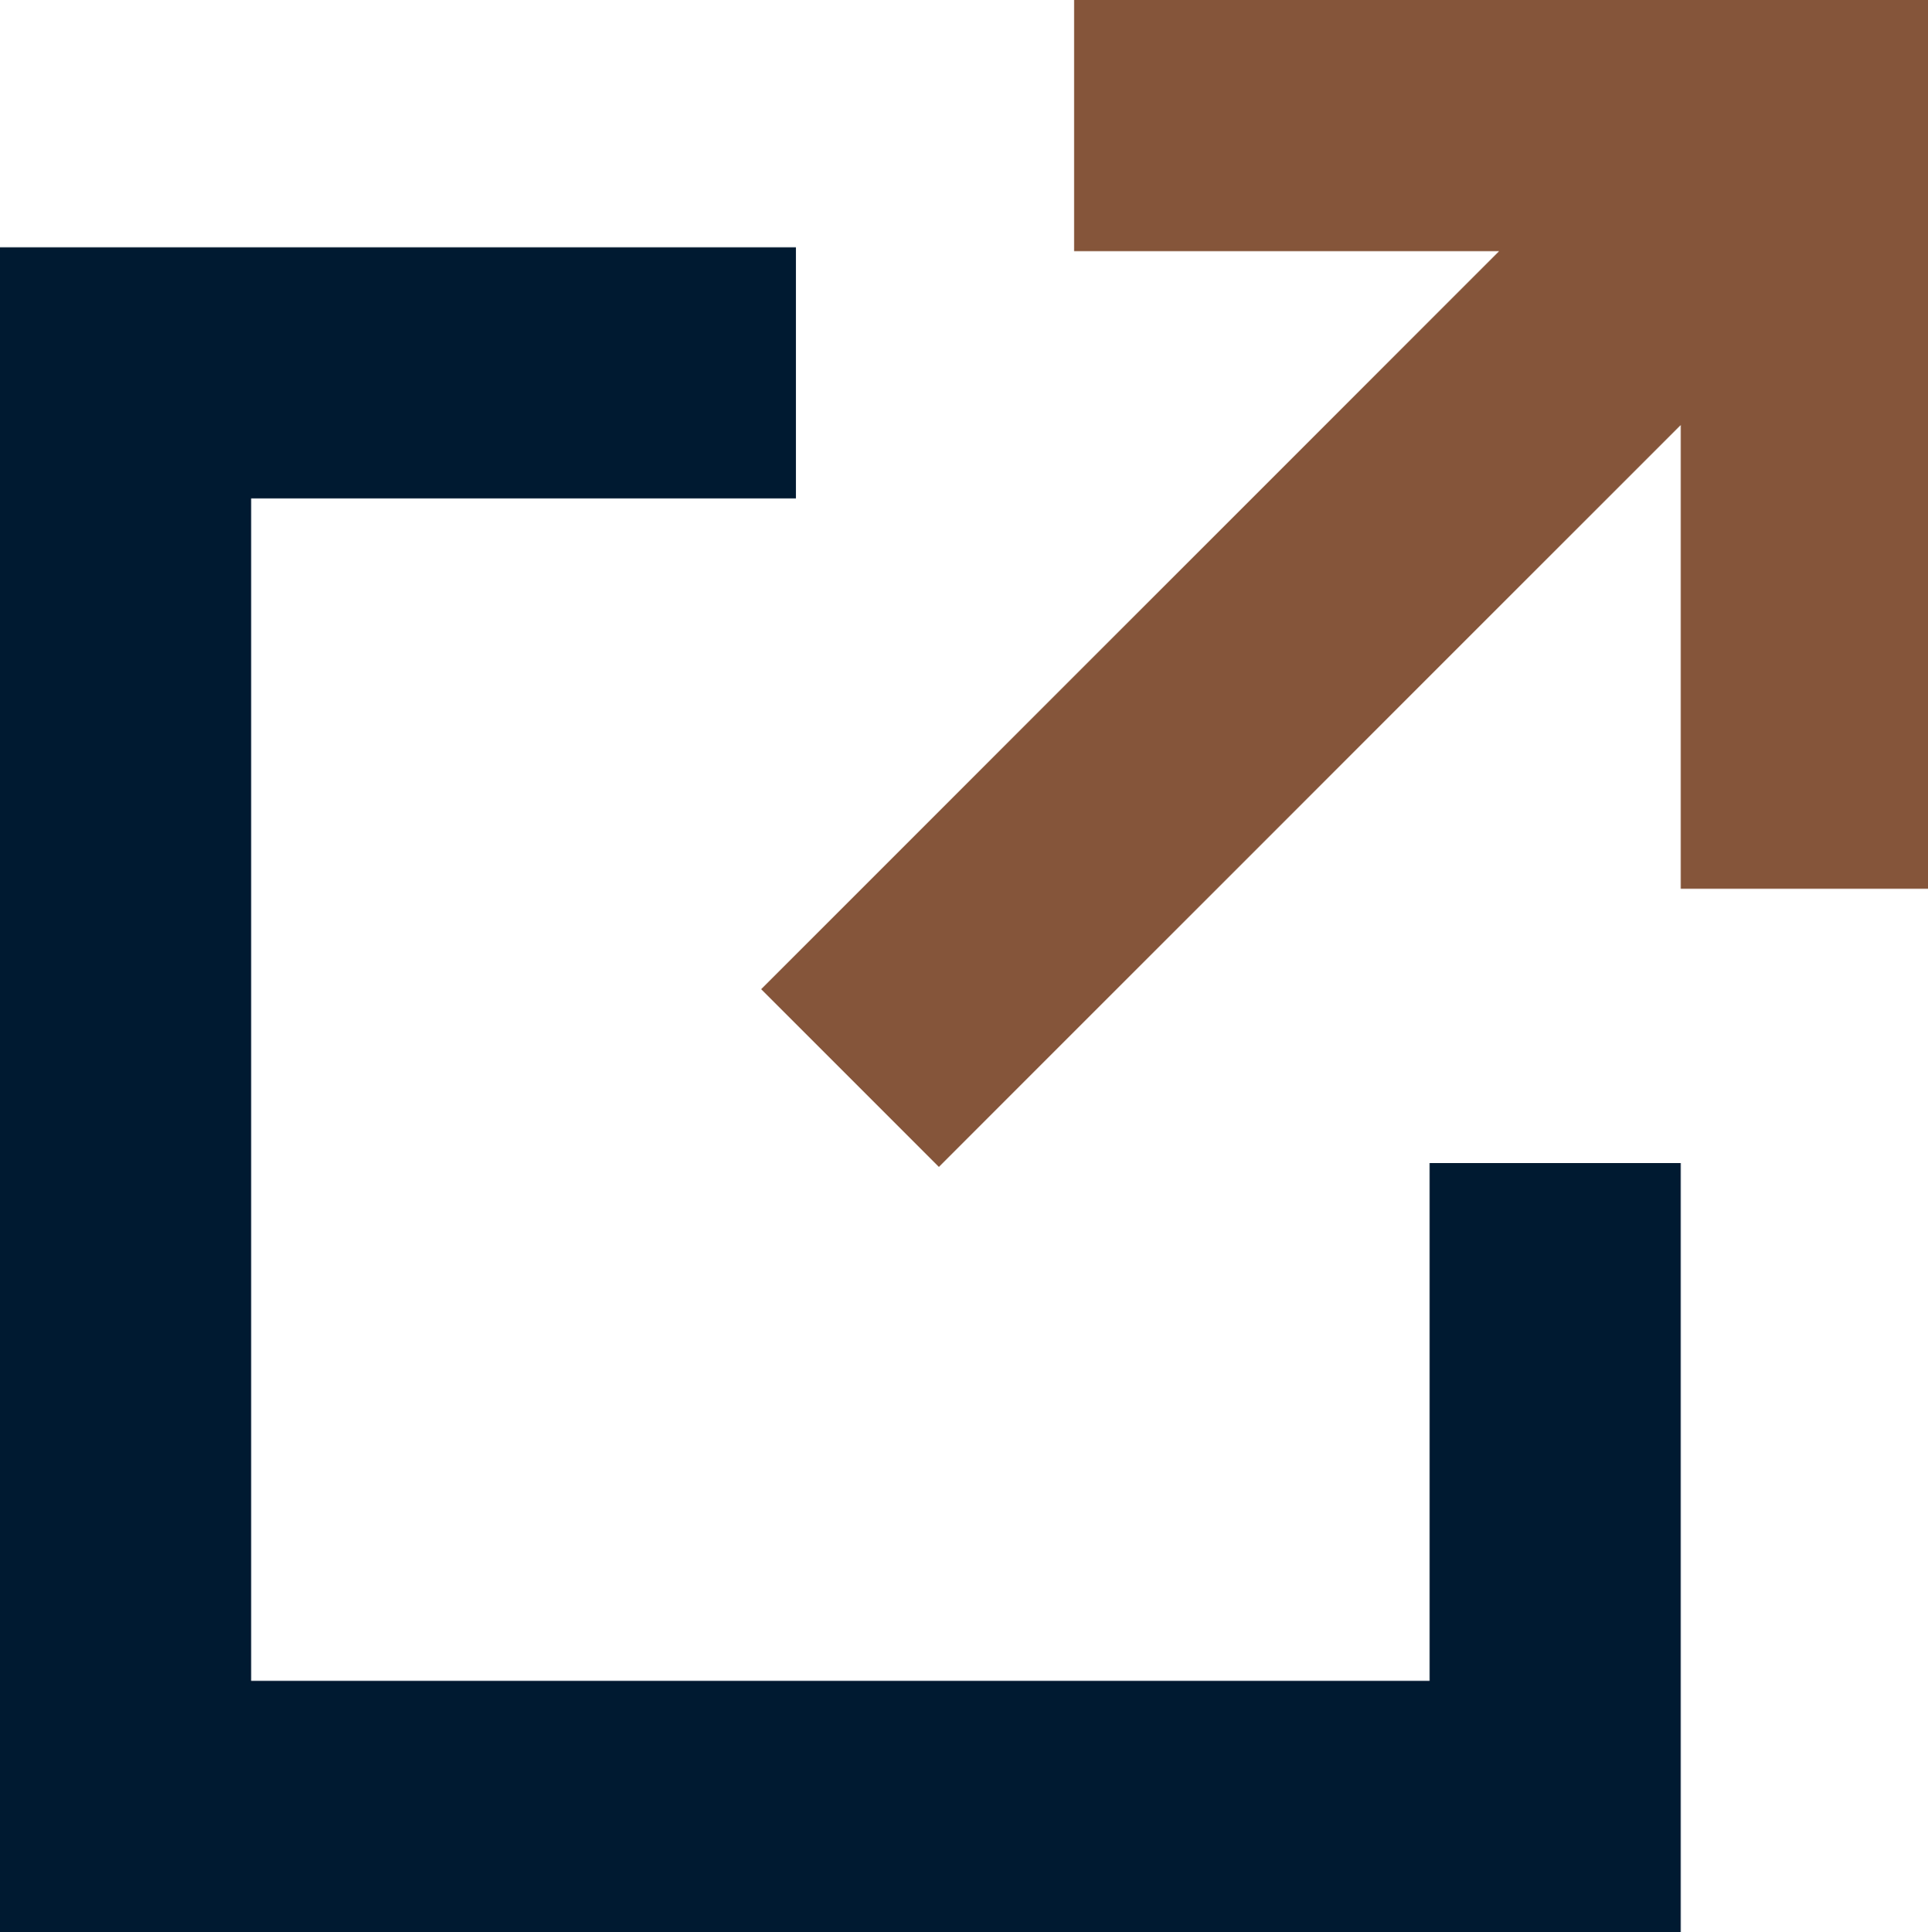
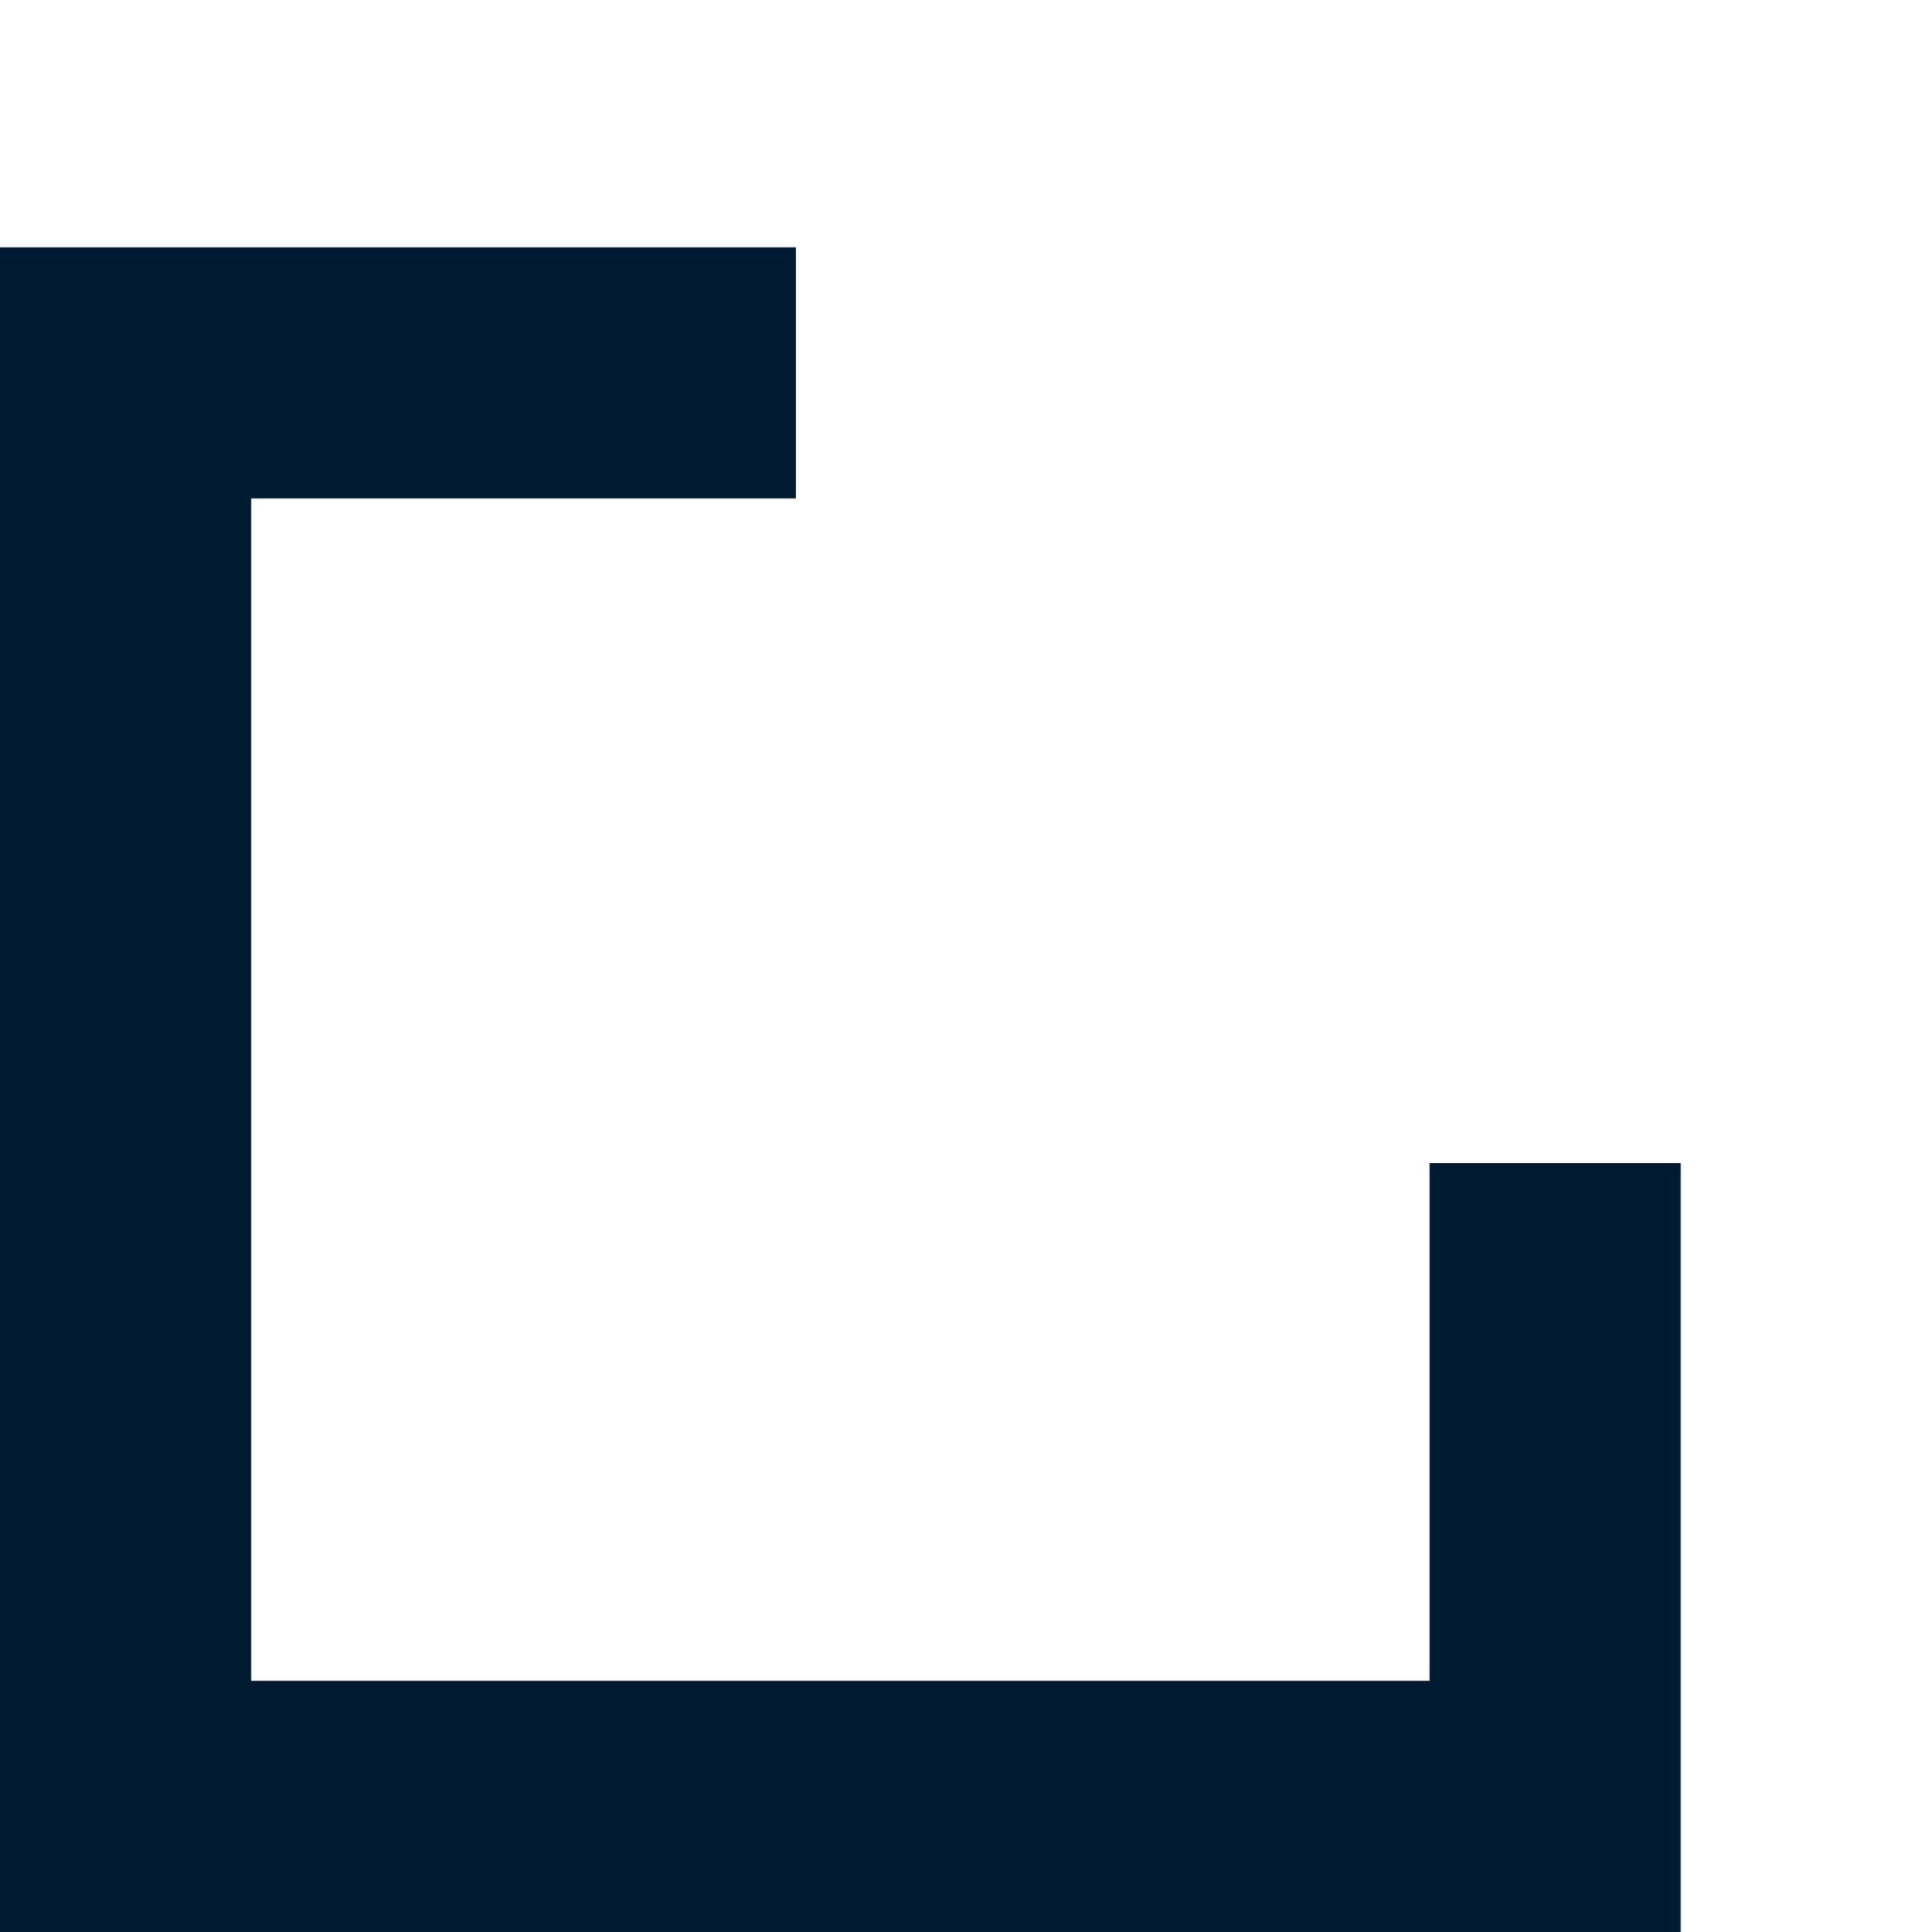
<svg xmlns="http://www.w3.org/2000/svg" version="1.1" id="Layer_1" x="0px" y="0px" viewBox="0 0 49.9 50" style="enable-background:new 0 0 49.9 50;" xml:space="preserve">
  <style type="text/css">
	.st0{fill:#001A31;}
	.st1{fill:#85553A;}
</style>
  <path id="Path_3592" class="st0" d="M0,6.4V50h43.5V30.1h-6.5v13.4H6.5V12.9h14.1V6.4H0z" />
-   <path id="Path_3593" class="st1" d="M27.8,0v6.5h11L19.7,25.6l4.6,4.6l19.2-19.2v12h6.5V0H27.8z" />
</svg>